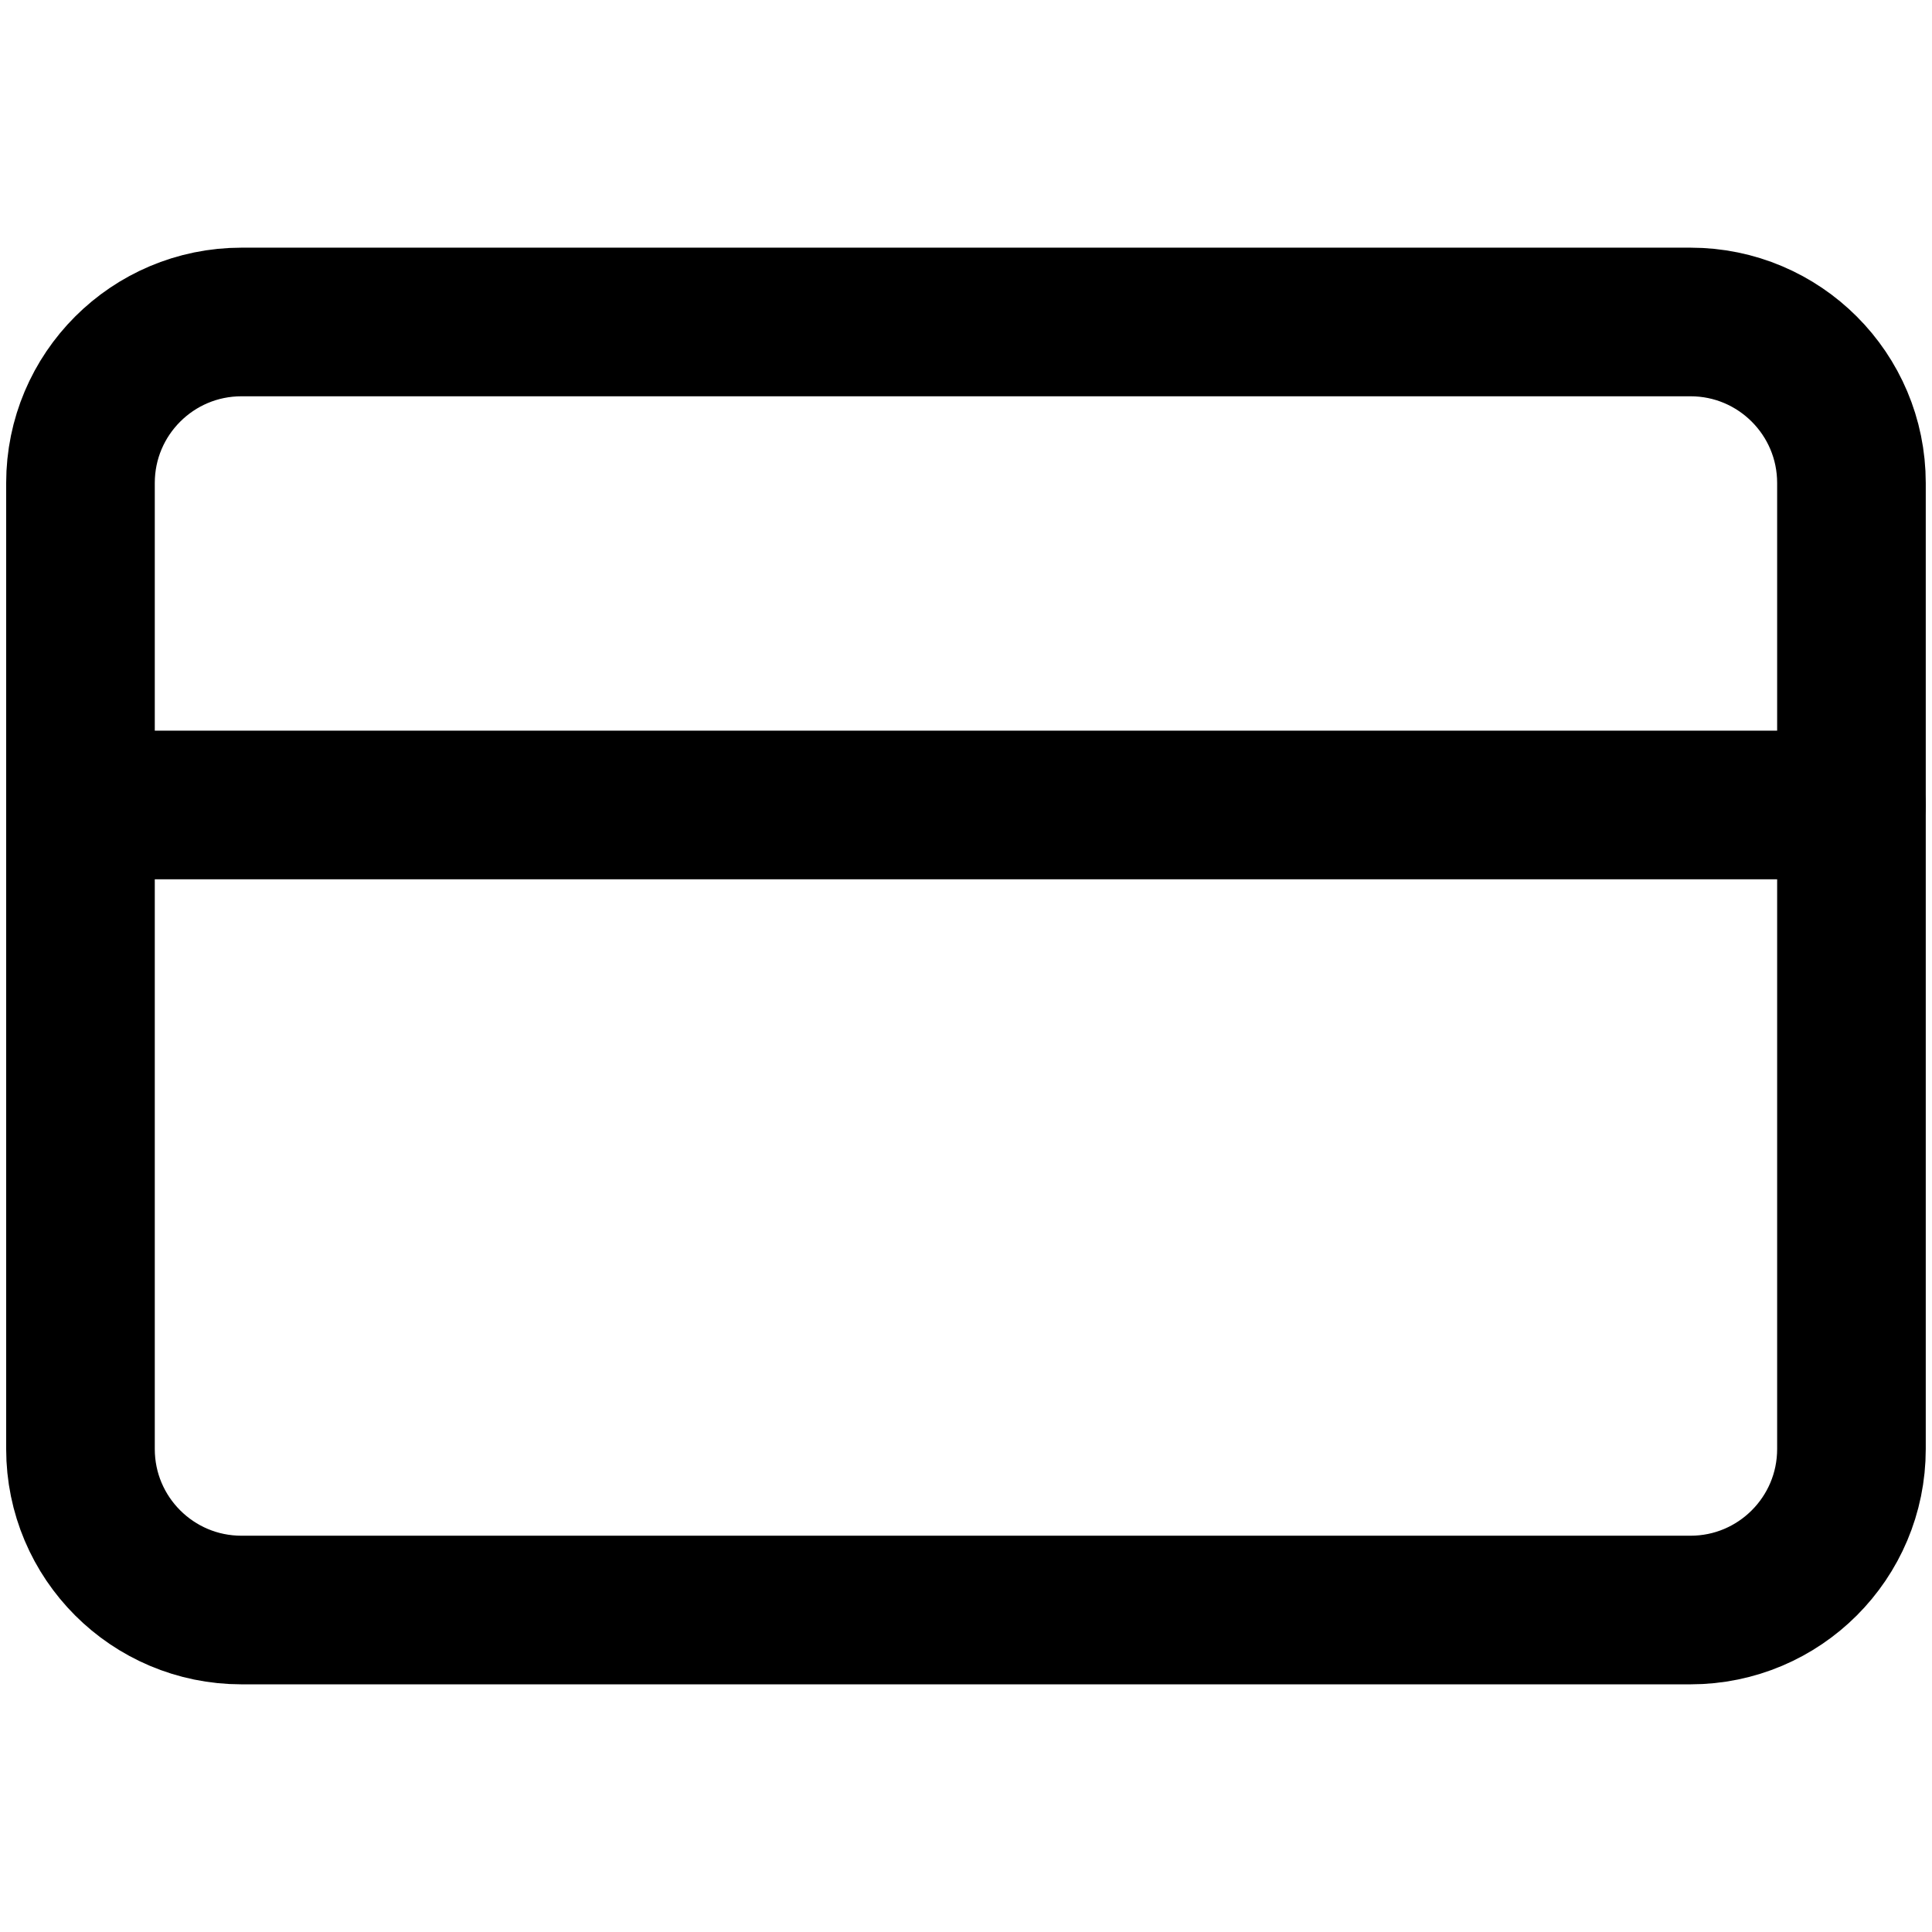
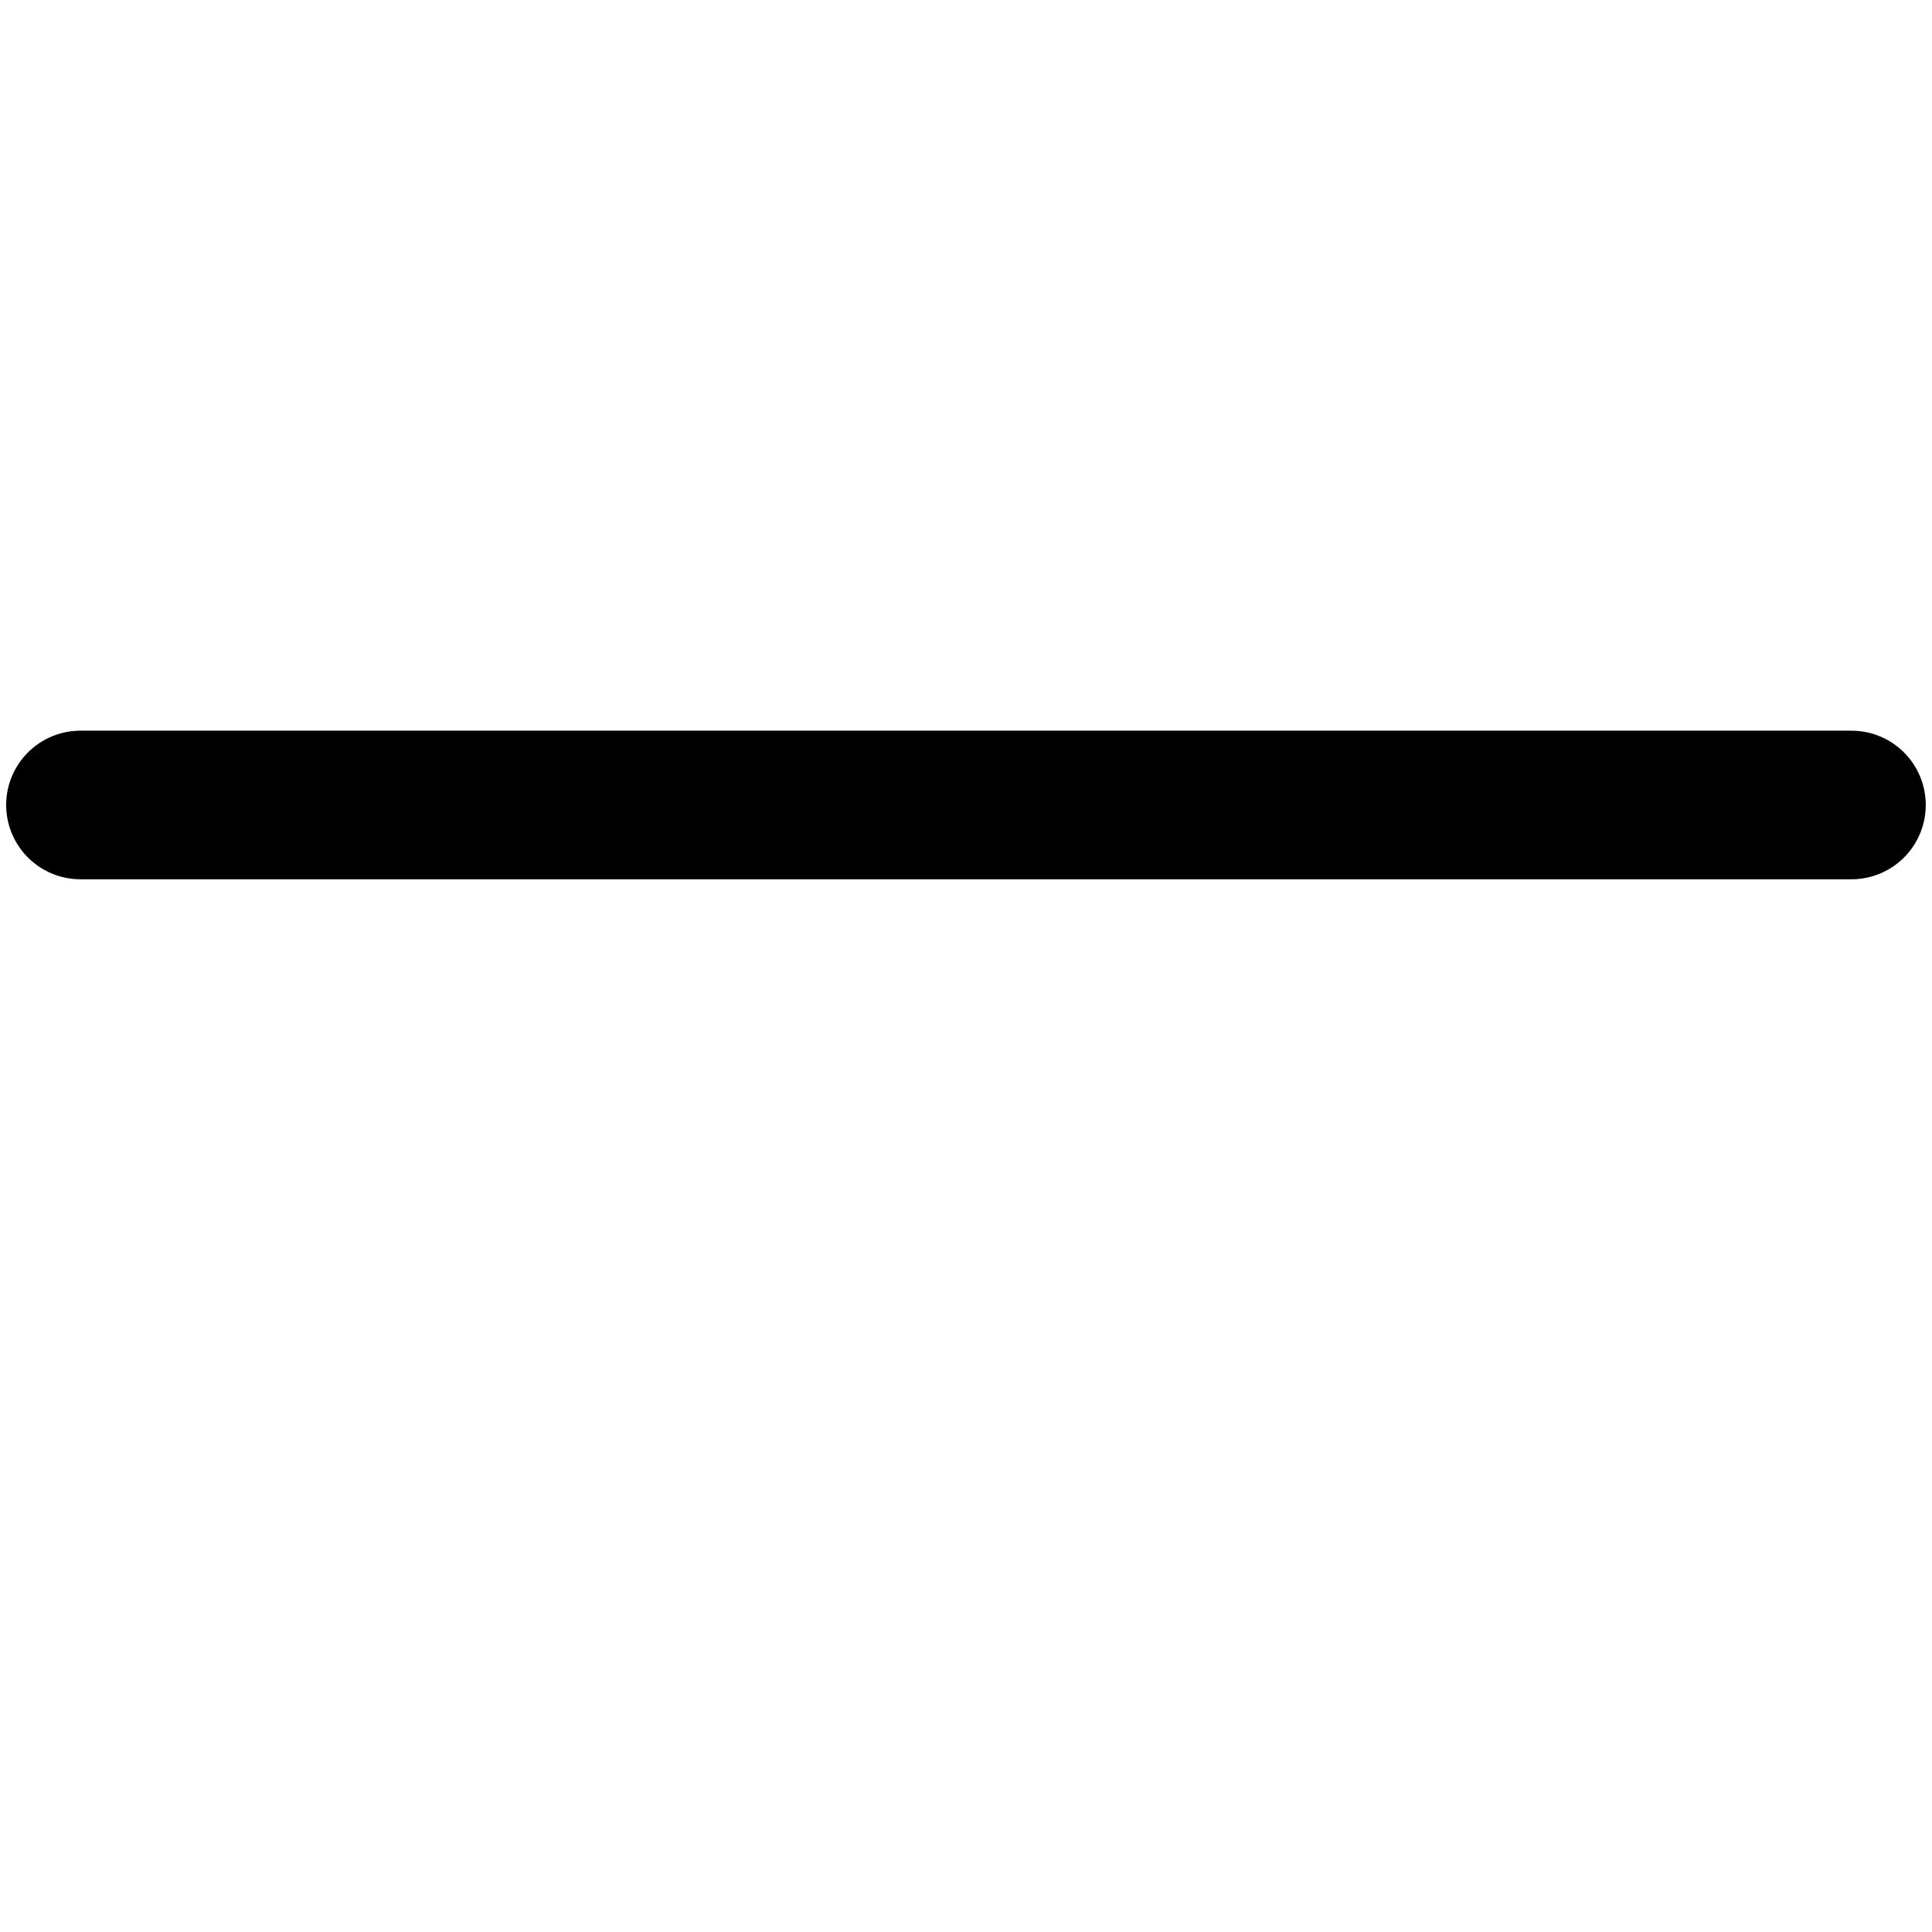
<svg xmlns="http://www.w3.org/2000/svg" width="26" height="26" viewBox="0 0 26 26" fill="none">
-   <path d="M22.75 4.333H3.25C2.053 4.333 1.083 5.303 1.083 6.5V19.5C1.083 20.697 2.053 21.667 3.25 21.667H22.75C23.946 21.667 24.916 20.697 24.916 19.5V6.5C24.916 5.303 23.946 4.333 22.75 4.333Z" stroke="#000" stroke-width="2" stroke-linecap="round" stroke-linejoin="round" />
  <path d="M1.083 10.833H24.916" stroke="#000" stroke-width="2" stroke-linecap="round" stroke-linejoin="round" />
</svg>